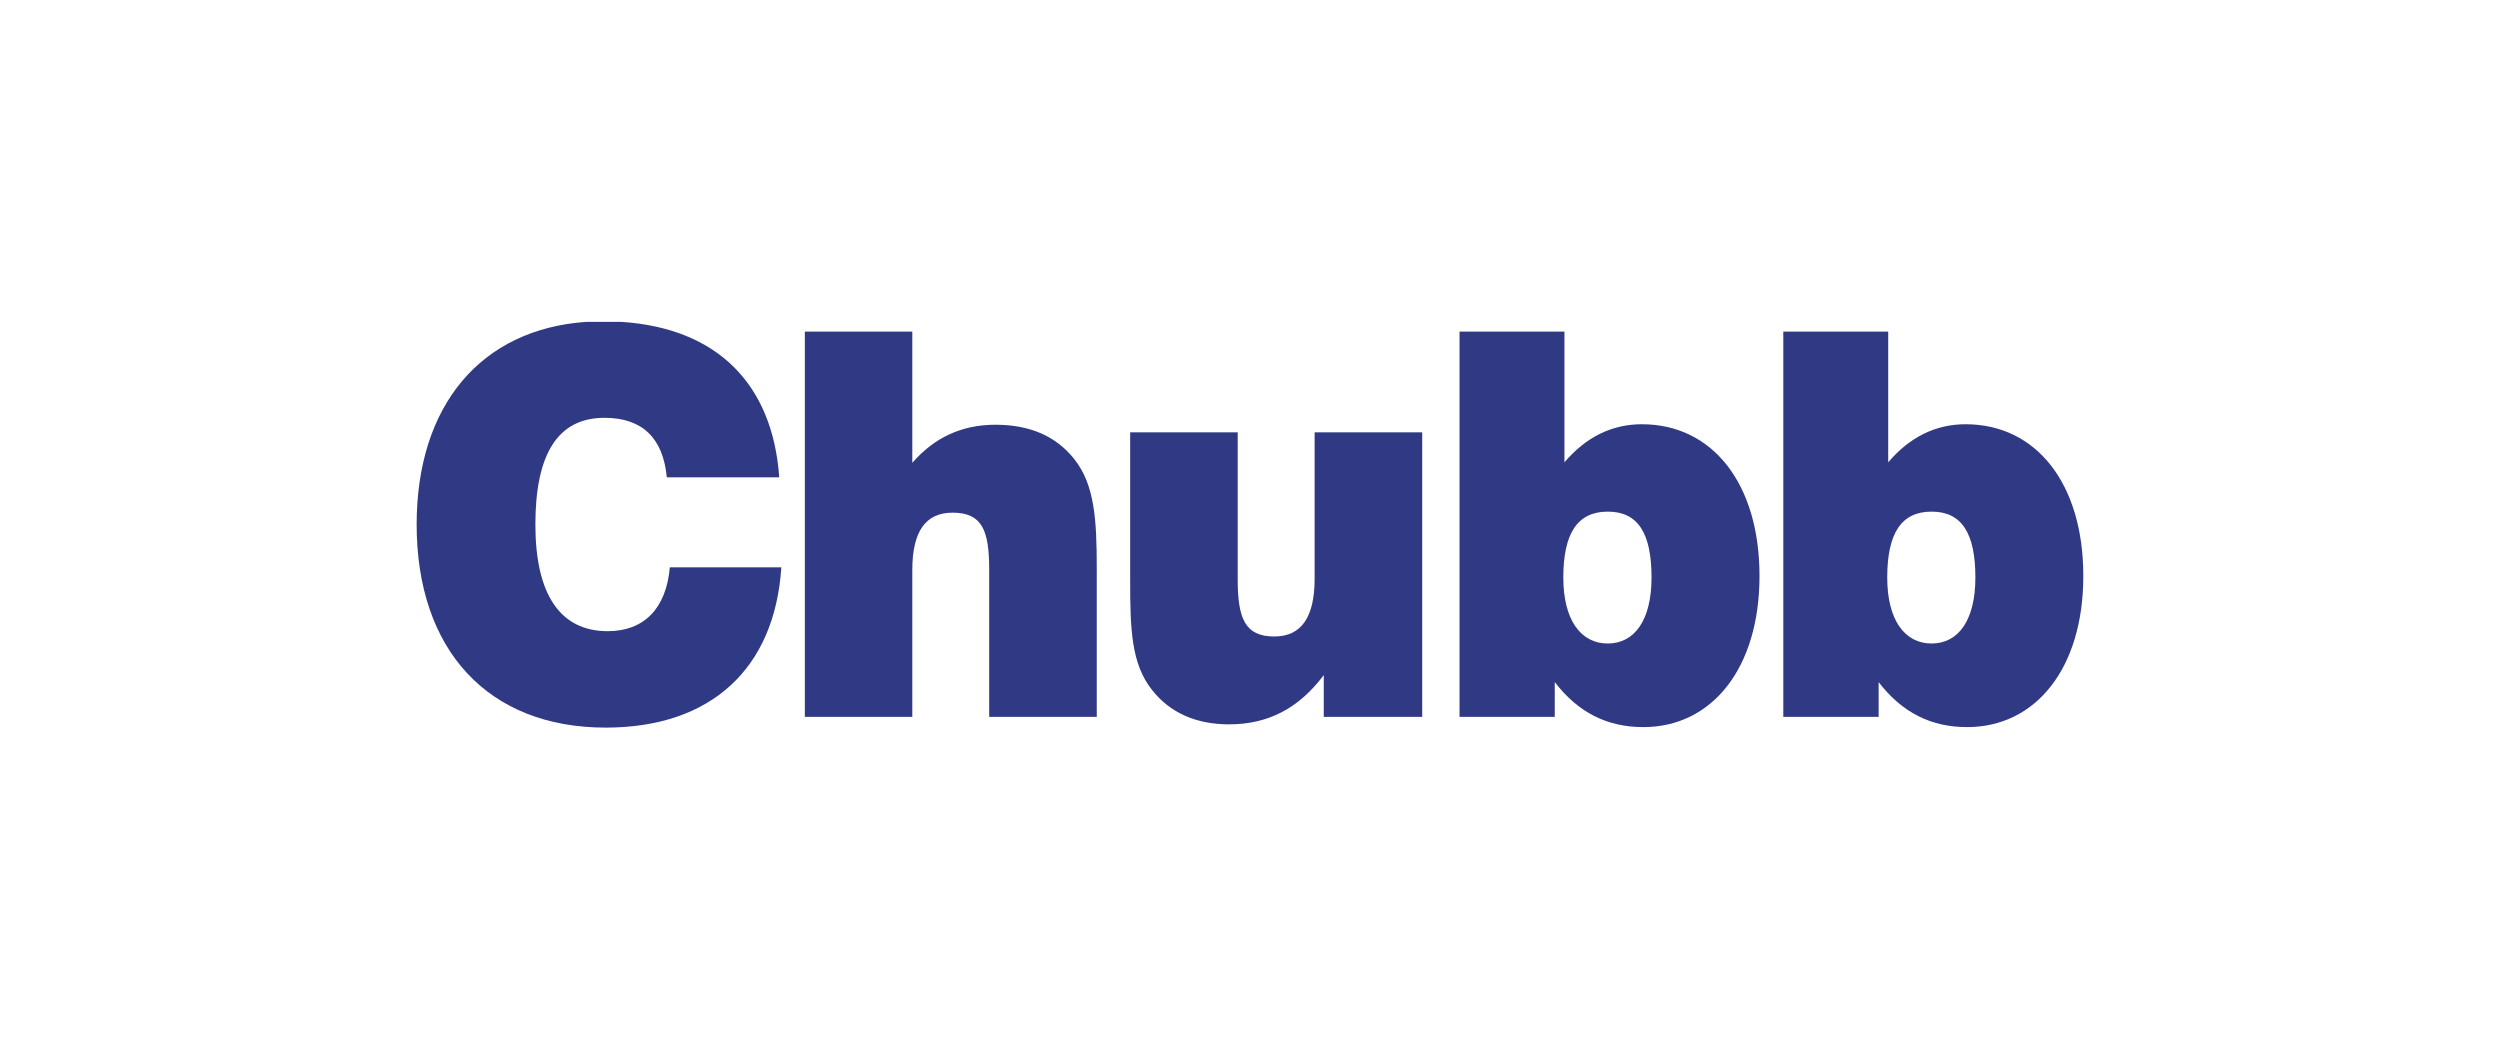
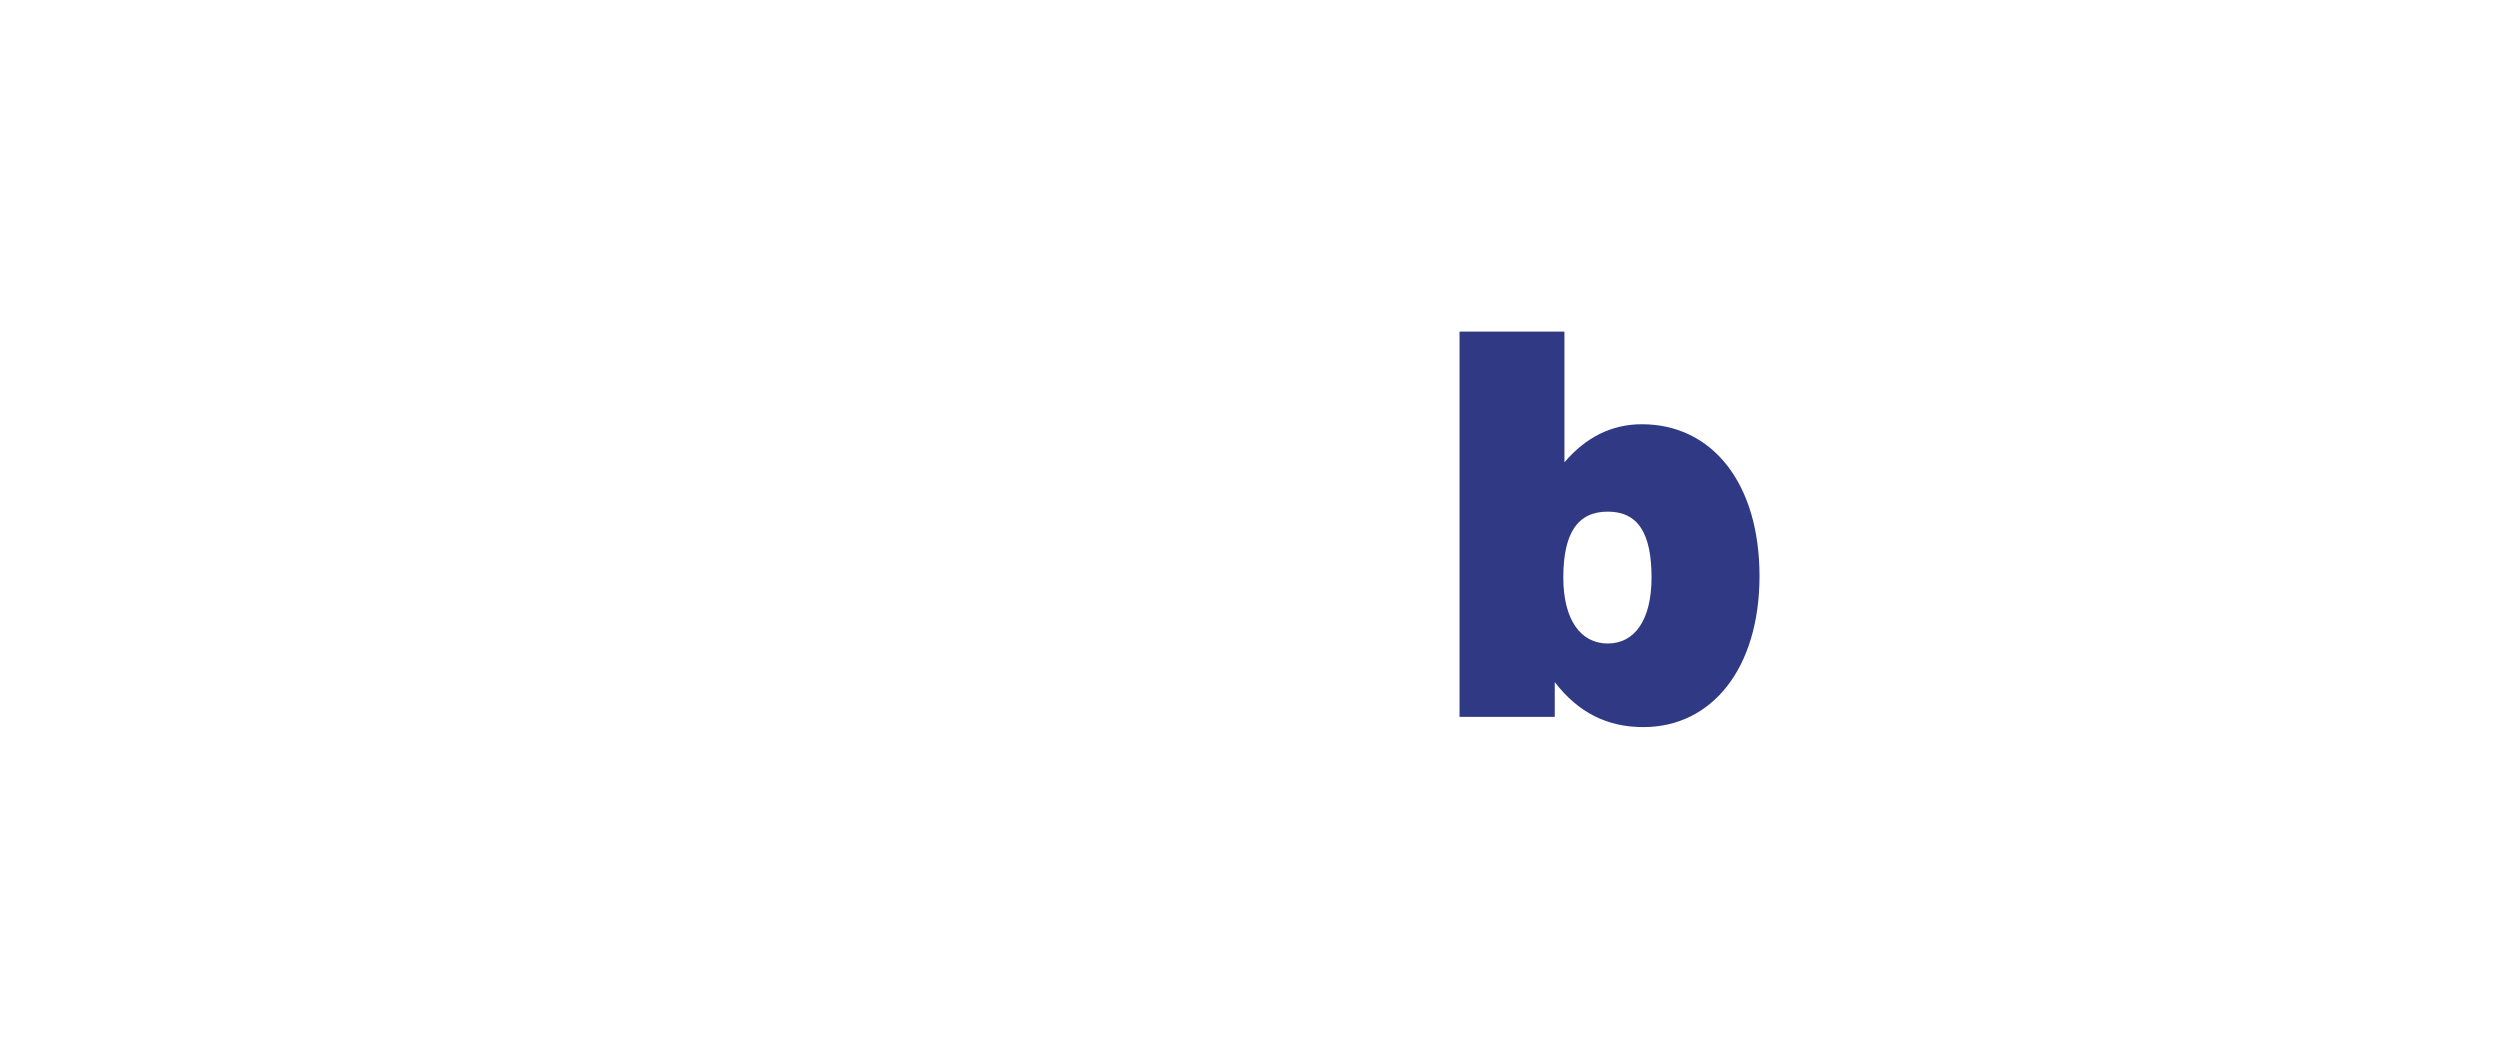
<svg xmlns="http://www.w3.org/2000/svg" xml:space="preserve" width="300px" height="125px" version="1.1" style="shape-rendering:geometricPrecision; text-rendering:geometricPrecision; image-rendering:optimizeQuality; fill-rule:evenodd; clip-rule:evenodd" viewBox="0 0 69.231 28.846">
  <defs>
    <style type="text/css">
   
    .fil0 {fill:none}
    .fil1 {fill:#303983;fill-rule:nonzero}
   
  </style>
  </defs>
  <g id="Laag_x0020_1">
    <g id="_2199289369552">
-       <rect class="fil0" width="69.231" height="28.846" rx="3.863" ry="3.863" />
      <g id="Chubb_Standard_CMYK_40mm.eps">
-         <path class="fil1" d="M21.637 15.711c-0.183,2.805 -1.946,4.438 -4.865,4.438 -3.26,0 -5.234,-2.151 -5.234,-5.624 0,-3.312 1.79,-5.405 4.684,-5.611l0.995 0c2.634,0.175 4.178,1.708 4.362,4.304l-3.114 0c-0.1,-1.084 -0.678,-1.648 -1.723,-1.648 -1.282,0 -1.916,0.98 -1.916,2.955 0,1.943 0.691,2.954 2.003,2.954 1.001,0 1.621,-0.625 1.72,-1.768l3.088 0z" />
-         <path class="fil1" d="M22.288 9.182l2.976 0 0 3.635c0.607,-0.699 1.37,-1.055 2.299,-1.055 0.959,0 1.678,0.314 2.187,0.952 0.565,0.712 0.622,1.679 0.622,3.041l0 4.097 -2.979 0 0 -4.081c0,-1.086 -0.196,-1.574 -1.014,-1.574 -0.747,0 -1.115,0.519 -1.115,1.589l0 4.066 -2.976 0 0 -10.67z" />
-         <path class="fil1" d="M39.384 19.852l-2.726 0 0 -1.157c-0.692,0.921 -1.539,1.364 -2.623,1.364 -0.918,0 -1.637,-0.325 -2.129,-0.948 -0.581,-0.727 -0.609,-1.692 -0.609,-3.056l0 -4.083 2.978 0 0 4.066c0,1.084 0.197,1.588 1.015,1.588 0.747,0 1.115,-0.535 1.115,-1.599l0 -4.055 2.979 0 0 7.88z" />
        <path class="fil1" d="M44.523 17.82c0.746,0 1.212,-0.653 1.212,-1.826 0,-1.235 -0.379,-1.826 -1.212,-1.826 -0.833,0 -1.231,0.591 -1.231,1.826 0,1.173 0.483,1.826 1.231,1.826zm-4.105 -8.638l2.905 0 0 3.621c0.592,-0.698 1.314,-1.055 2.144,-1.055 1.948,0 3.258,1.634 3.258,4.202 0,2.566 -1.326,4.185 -3.216,4.185 -1.002,0 -1.804,-0.401 -2.454,-1.246l0 0.963 -2.637 0 0 -10.67z" />
-         <path class="fil1" d="M53.491 17.82c0.747,0 1.212,-0.653 1.212,-1.826 0,-1.235 -0.381,-1.826 -1.212,-1.826 -0.835,0 -1.229,0.591 -1.229,1.826 0,1.173 0.482,1.826 1.229,1.826zm-4.107 -8.638l2.905 0 0 3.621c0.591,-0.698 1.314,-1.055 2.142,-1.055 1.951,0 3.261,1.634 3.261,4.202 0,2.566 -1.325,4.185 -3.217,4.185 -0.999,0 -1.802,-0.401 -2.451,-1.246l0 0.963 -2.64 0 0 -10.67z" />
      </g>
    </g>
  </g>
</svg>